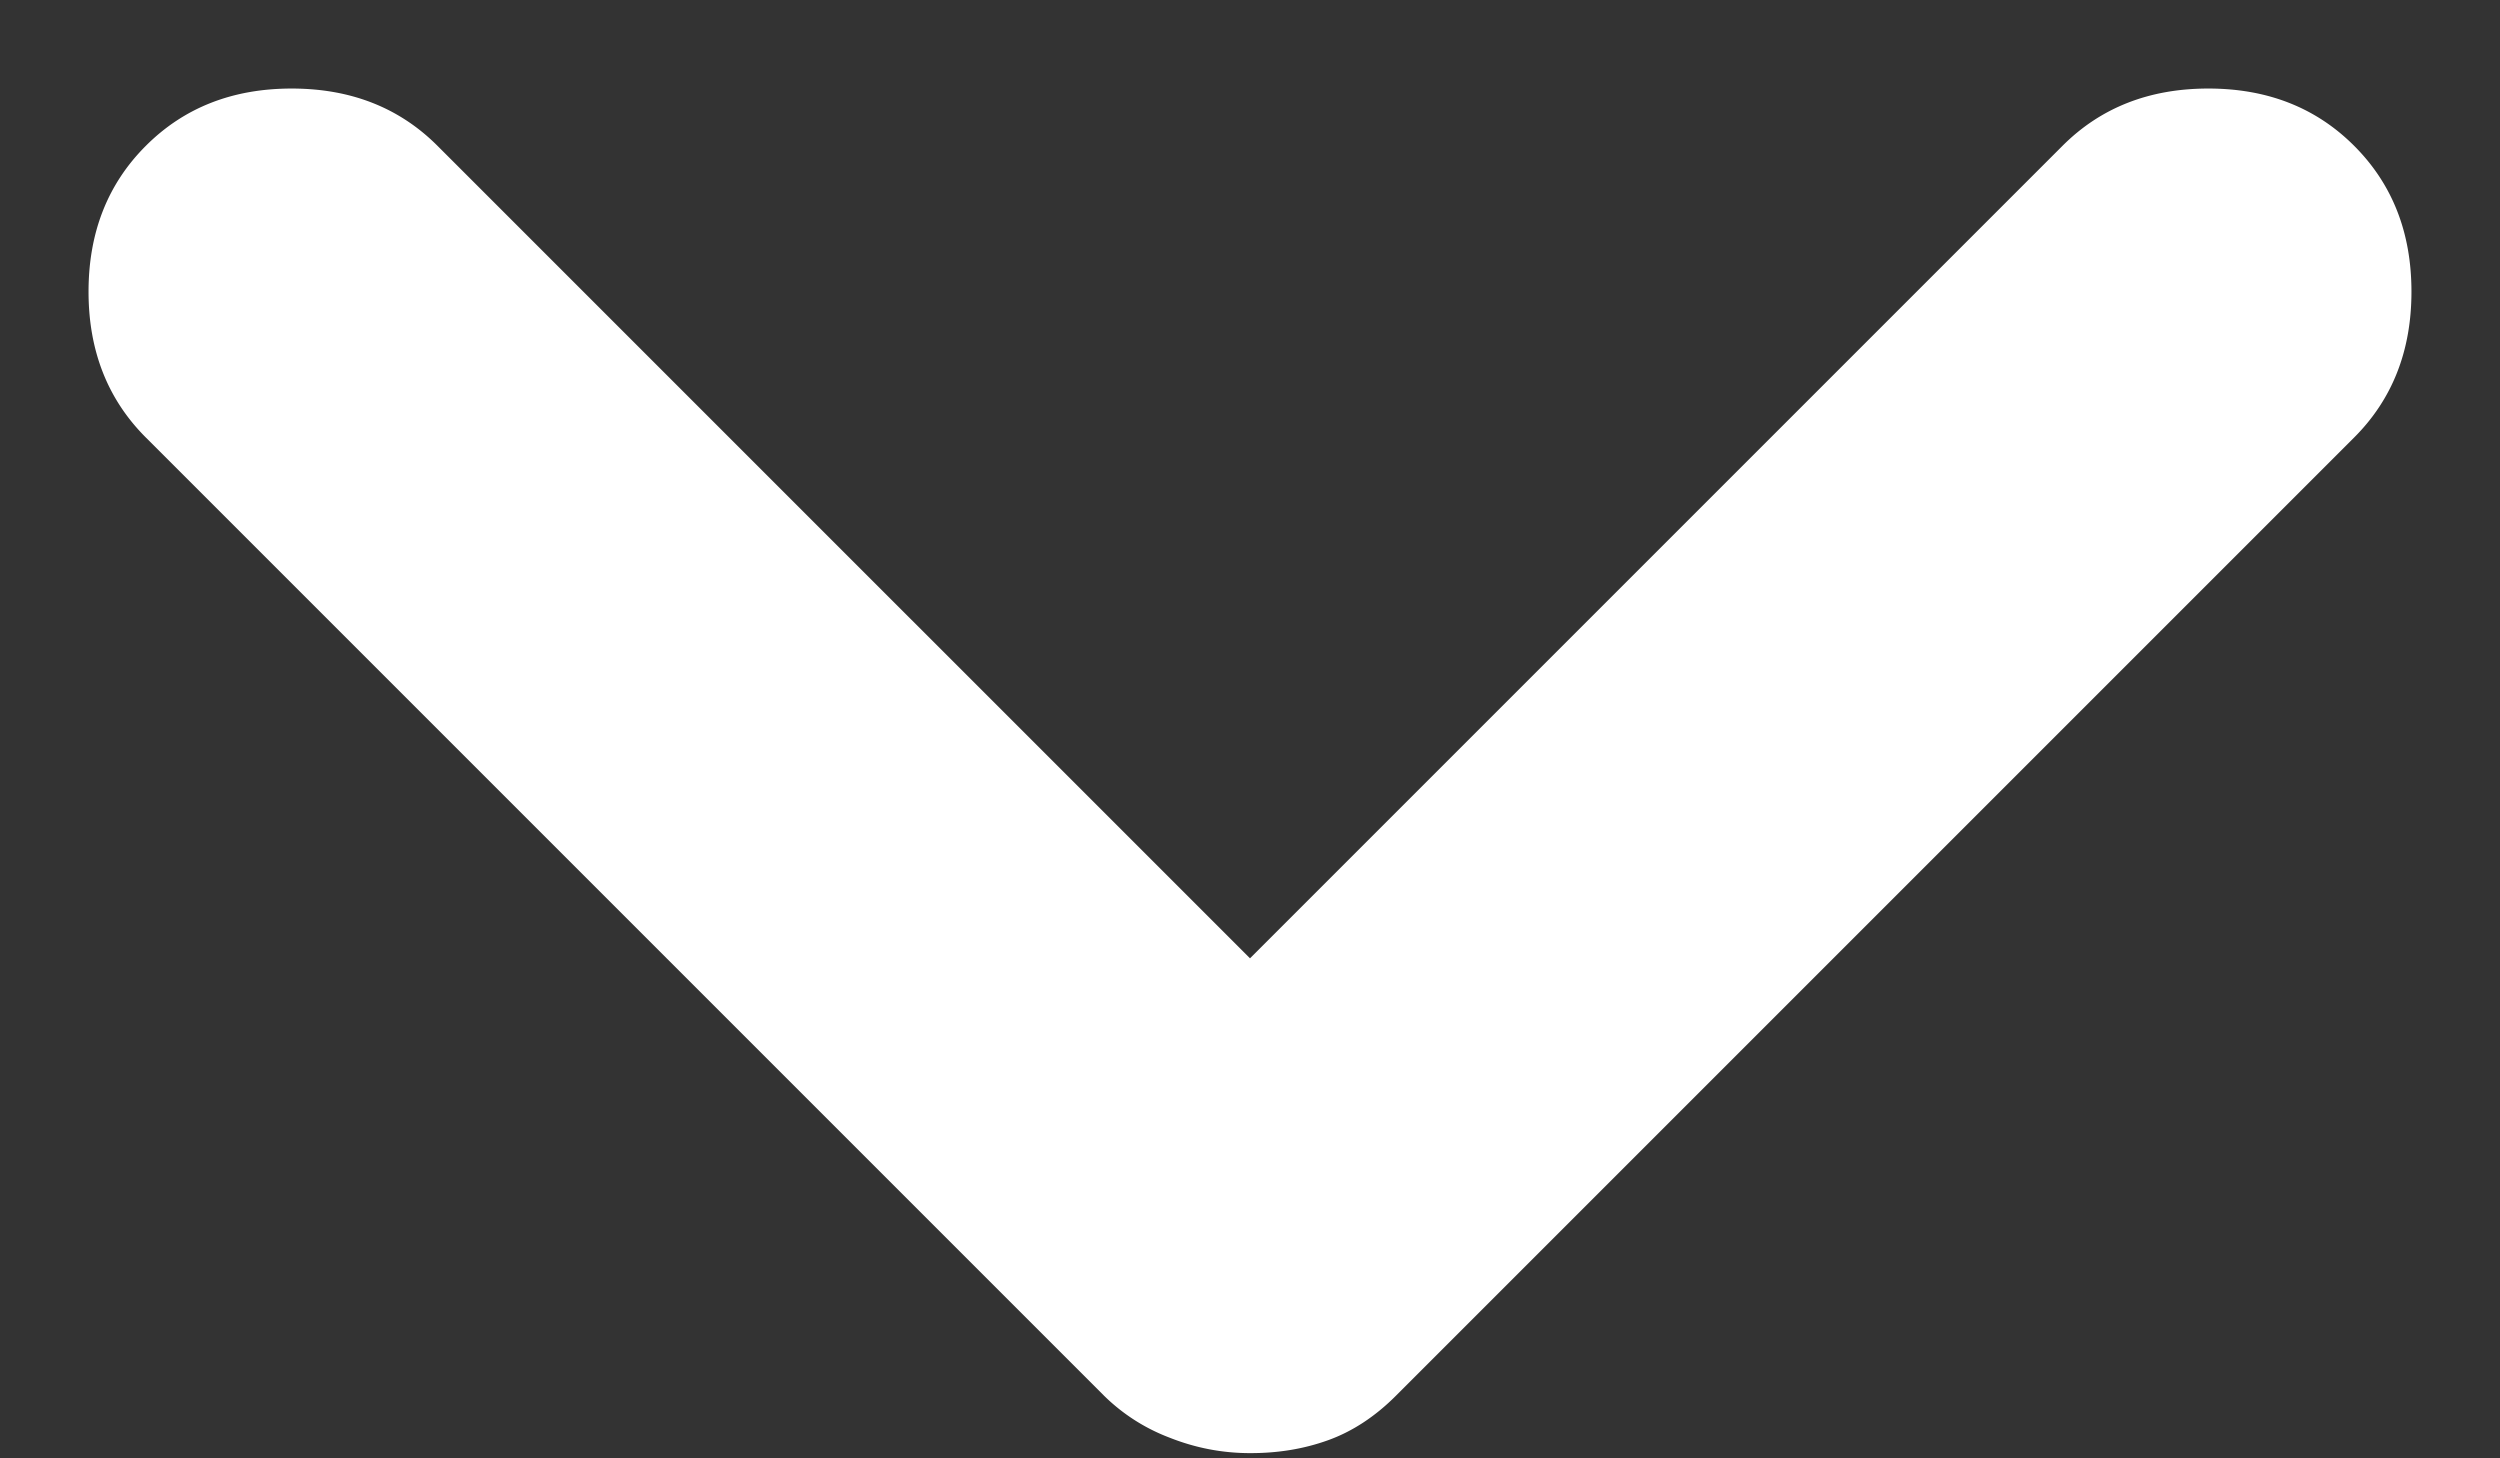
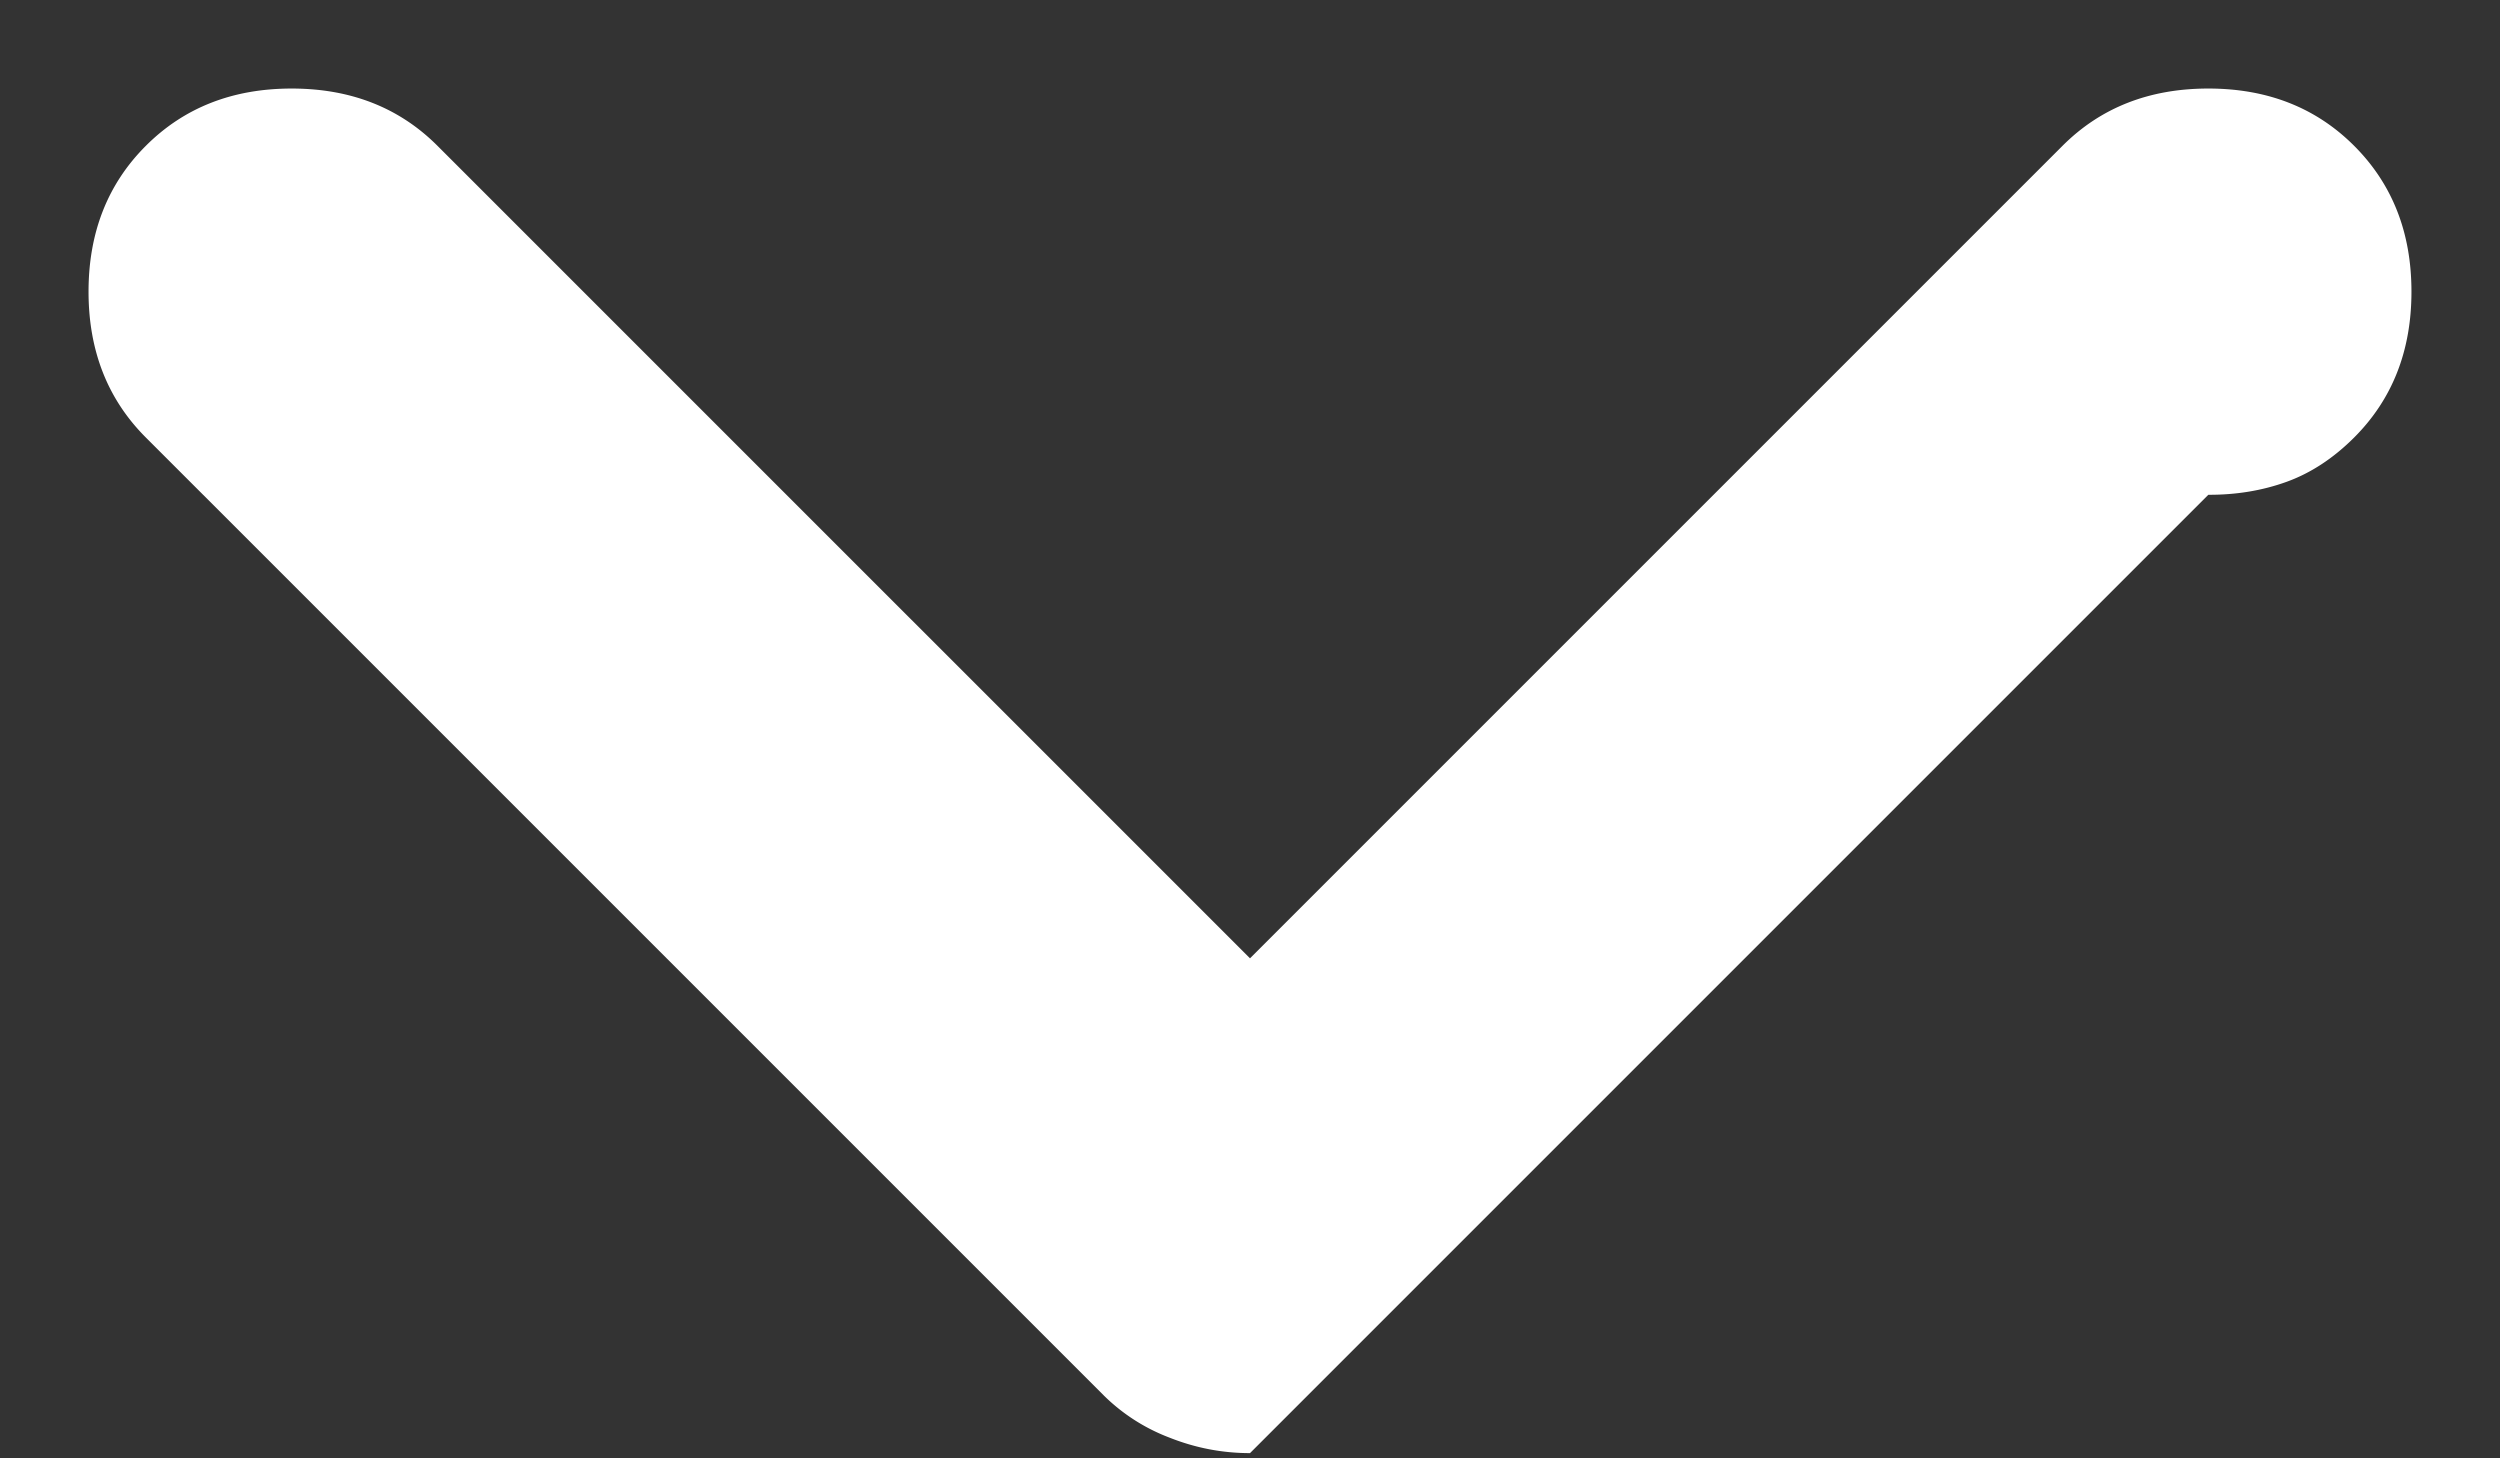
<svg xmlns="http://www.w3.org/2000/svg" width="24" height="14" fill="none">
  <rect width="100%" height="100%" fill="#333333" stroke="none" />
-   <path d="M12 13.95c-.267 0-.525-.05-.776-.15a1.81 1.81 0 0 1-.624-.4L1.4 4.2c-.367-.367-.55-.833-.55-1.4s.183-1.033.55-1.4.833-.55 1.4-.55 1.033.183 1.4.55L12 9.2l7.8-7.8c.367-.367.833-.55 1.4-.55s1.033.183 1.4.55.55.833.55 1.4-.183 1.033-.55 1.4l-9.2 9.2c-.2.2-.417.342-.65.426s-.483.125-.75.124z" fill="#fff" />
+   <path d="M12 13.95c-.267 0-.525-.05-.776-.15a1.81 1.81 0 0 1-.624-.4L1.4 4.2c-.367-.367-.55-.833-.55-1.4s.183-1.033.55-1.4.833-.55 1.4-.55 1.033.183 1.4.55L12 9.2l7.8-7.8c.367-.367.833-.55 1.4-.55s1.033.183 1.4.55.55.833.55 1.4-.183 1.033-.55 1.4c-.2.2-.417.342-.65.426s-.483.125-.75.124z" fill="#fff" />
</svg>